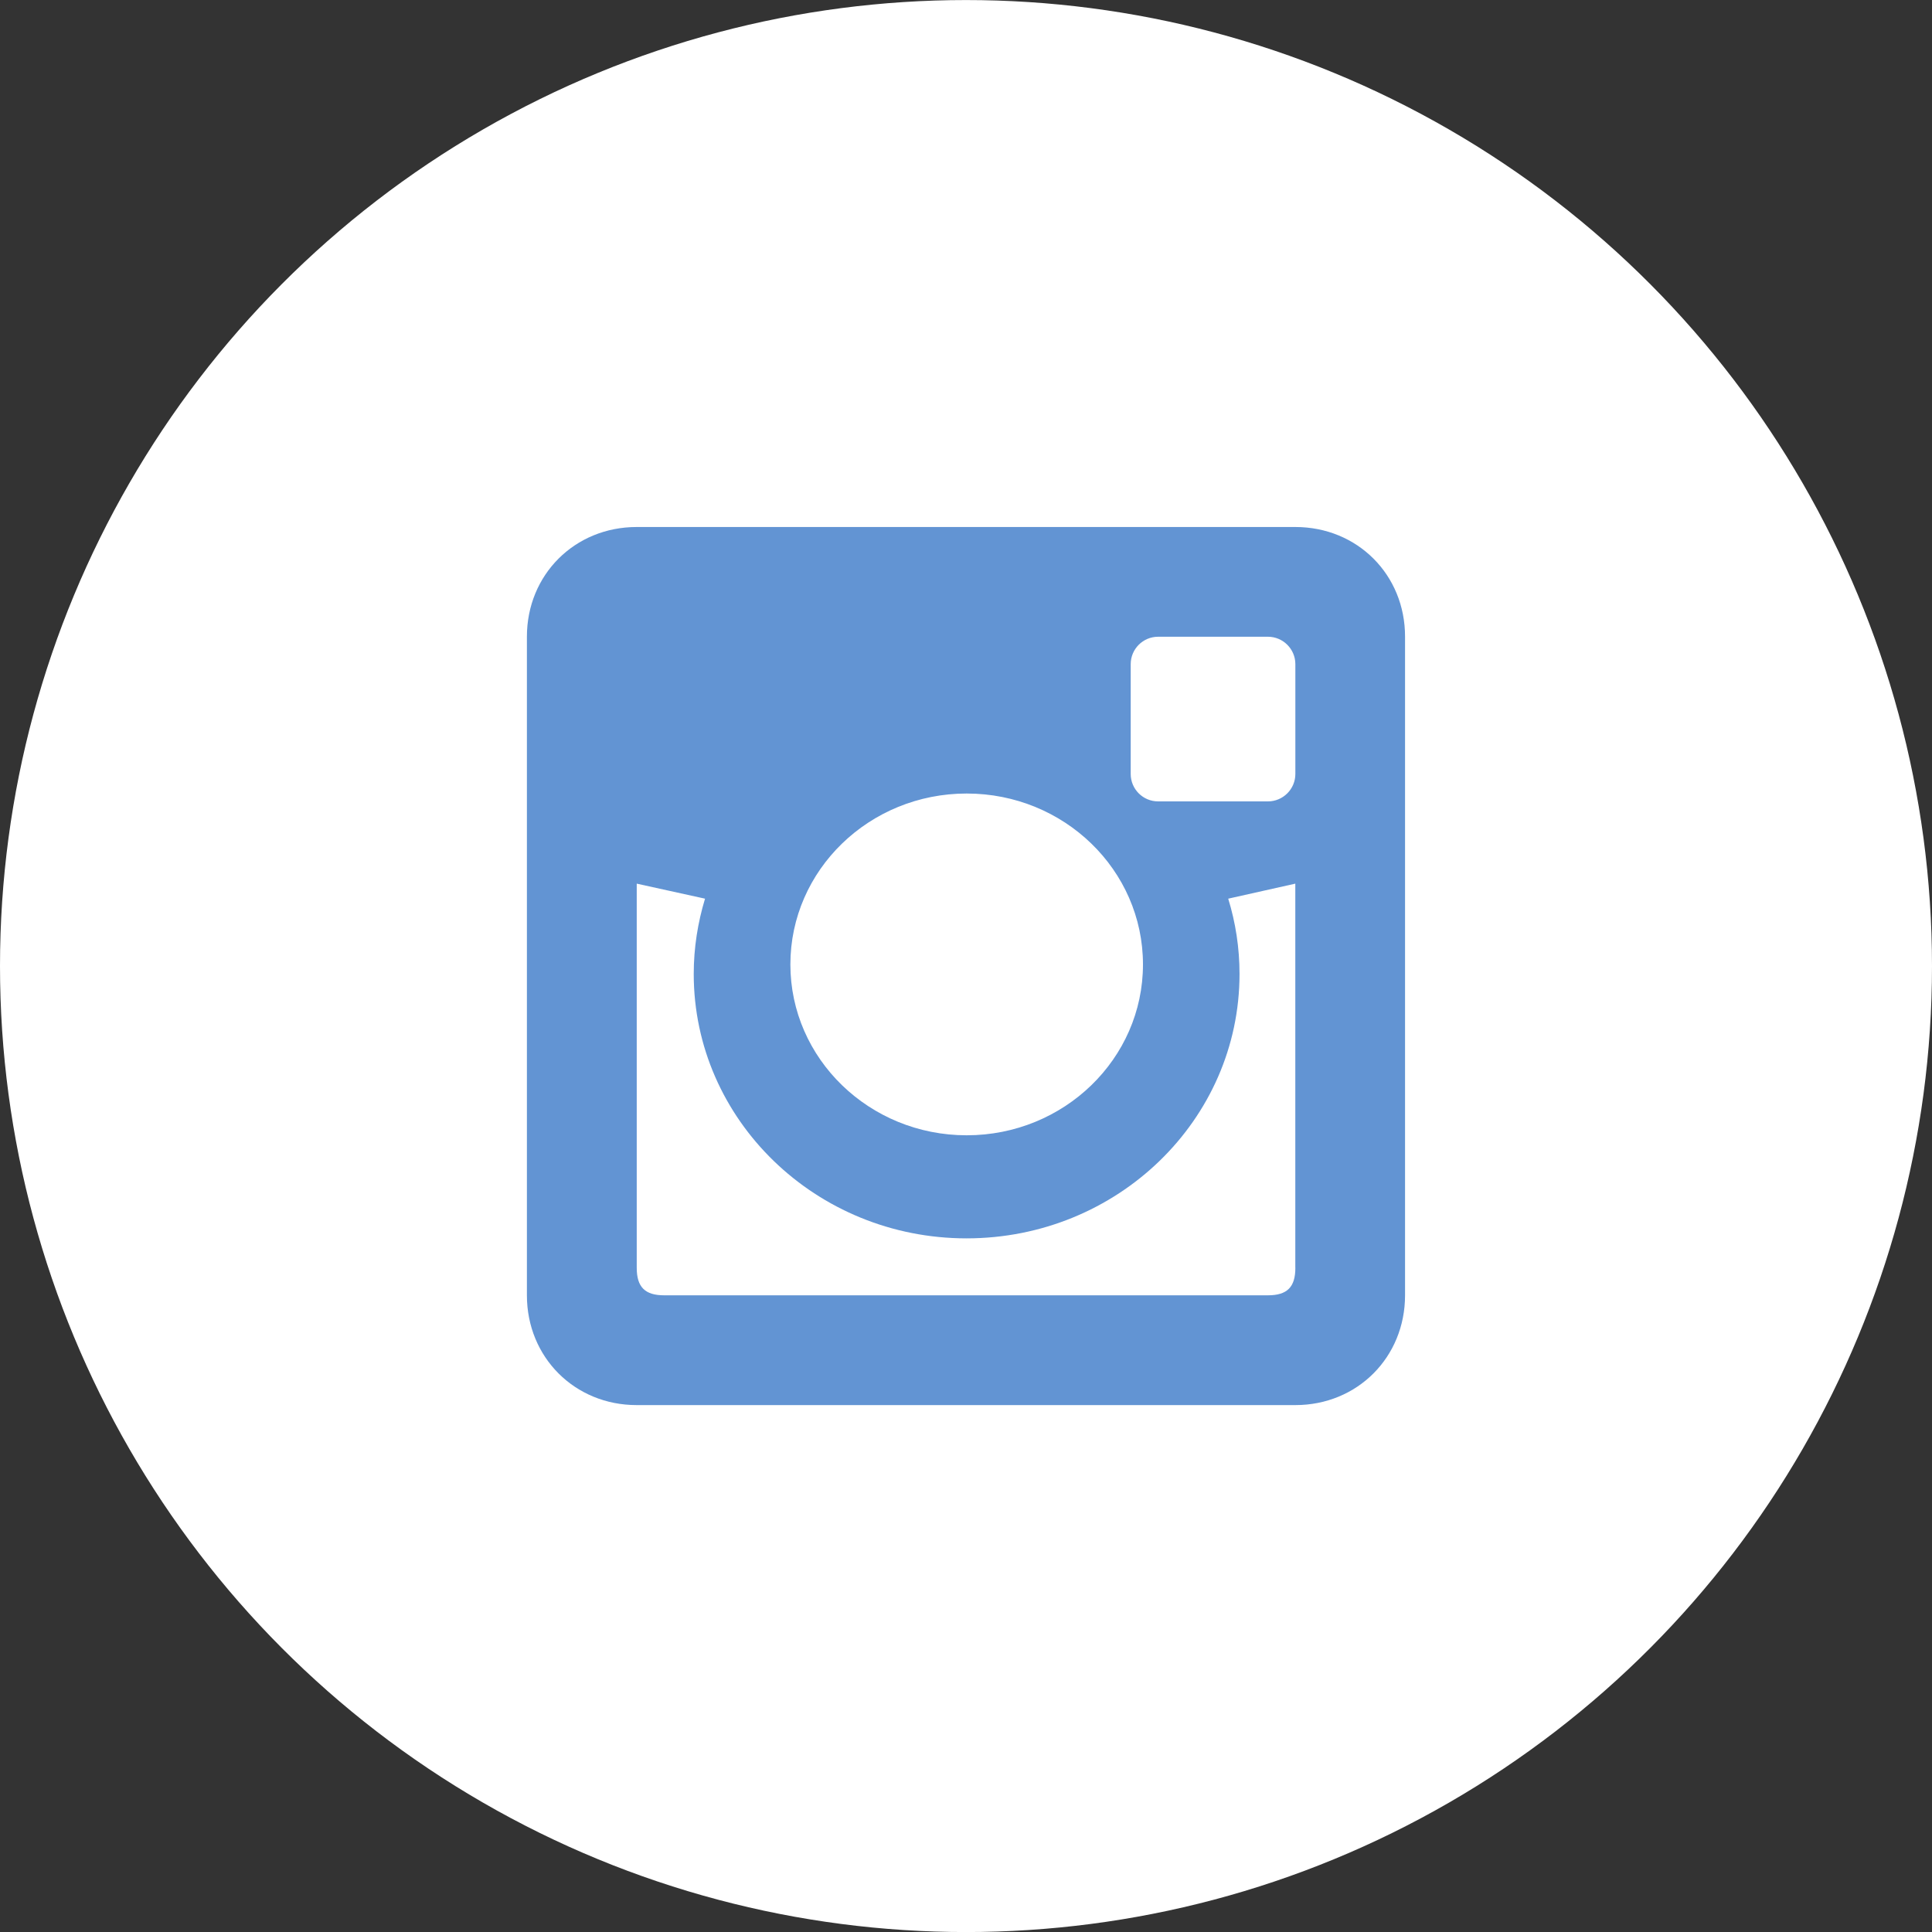
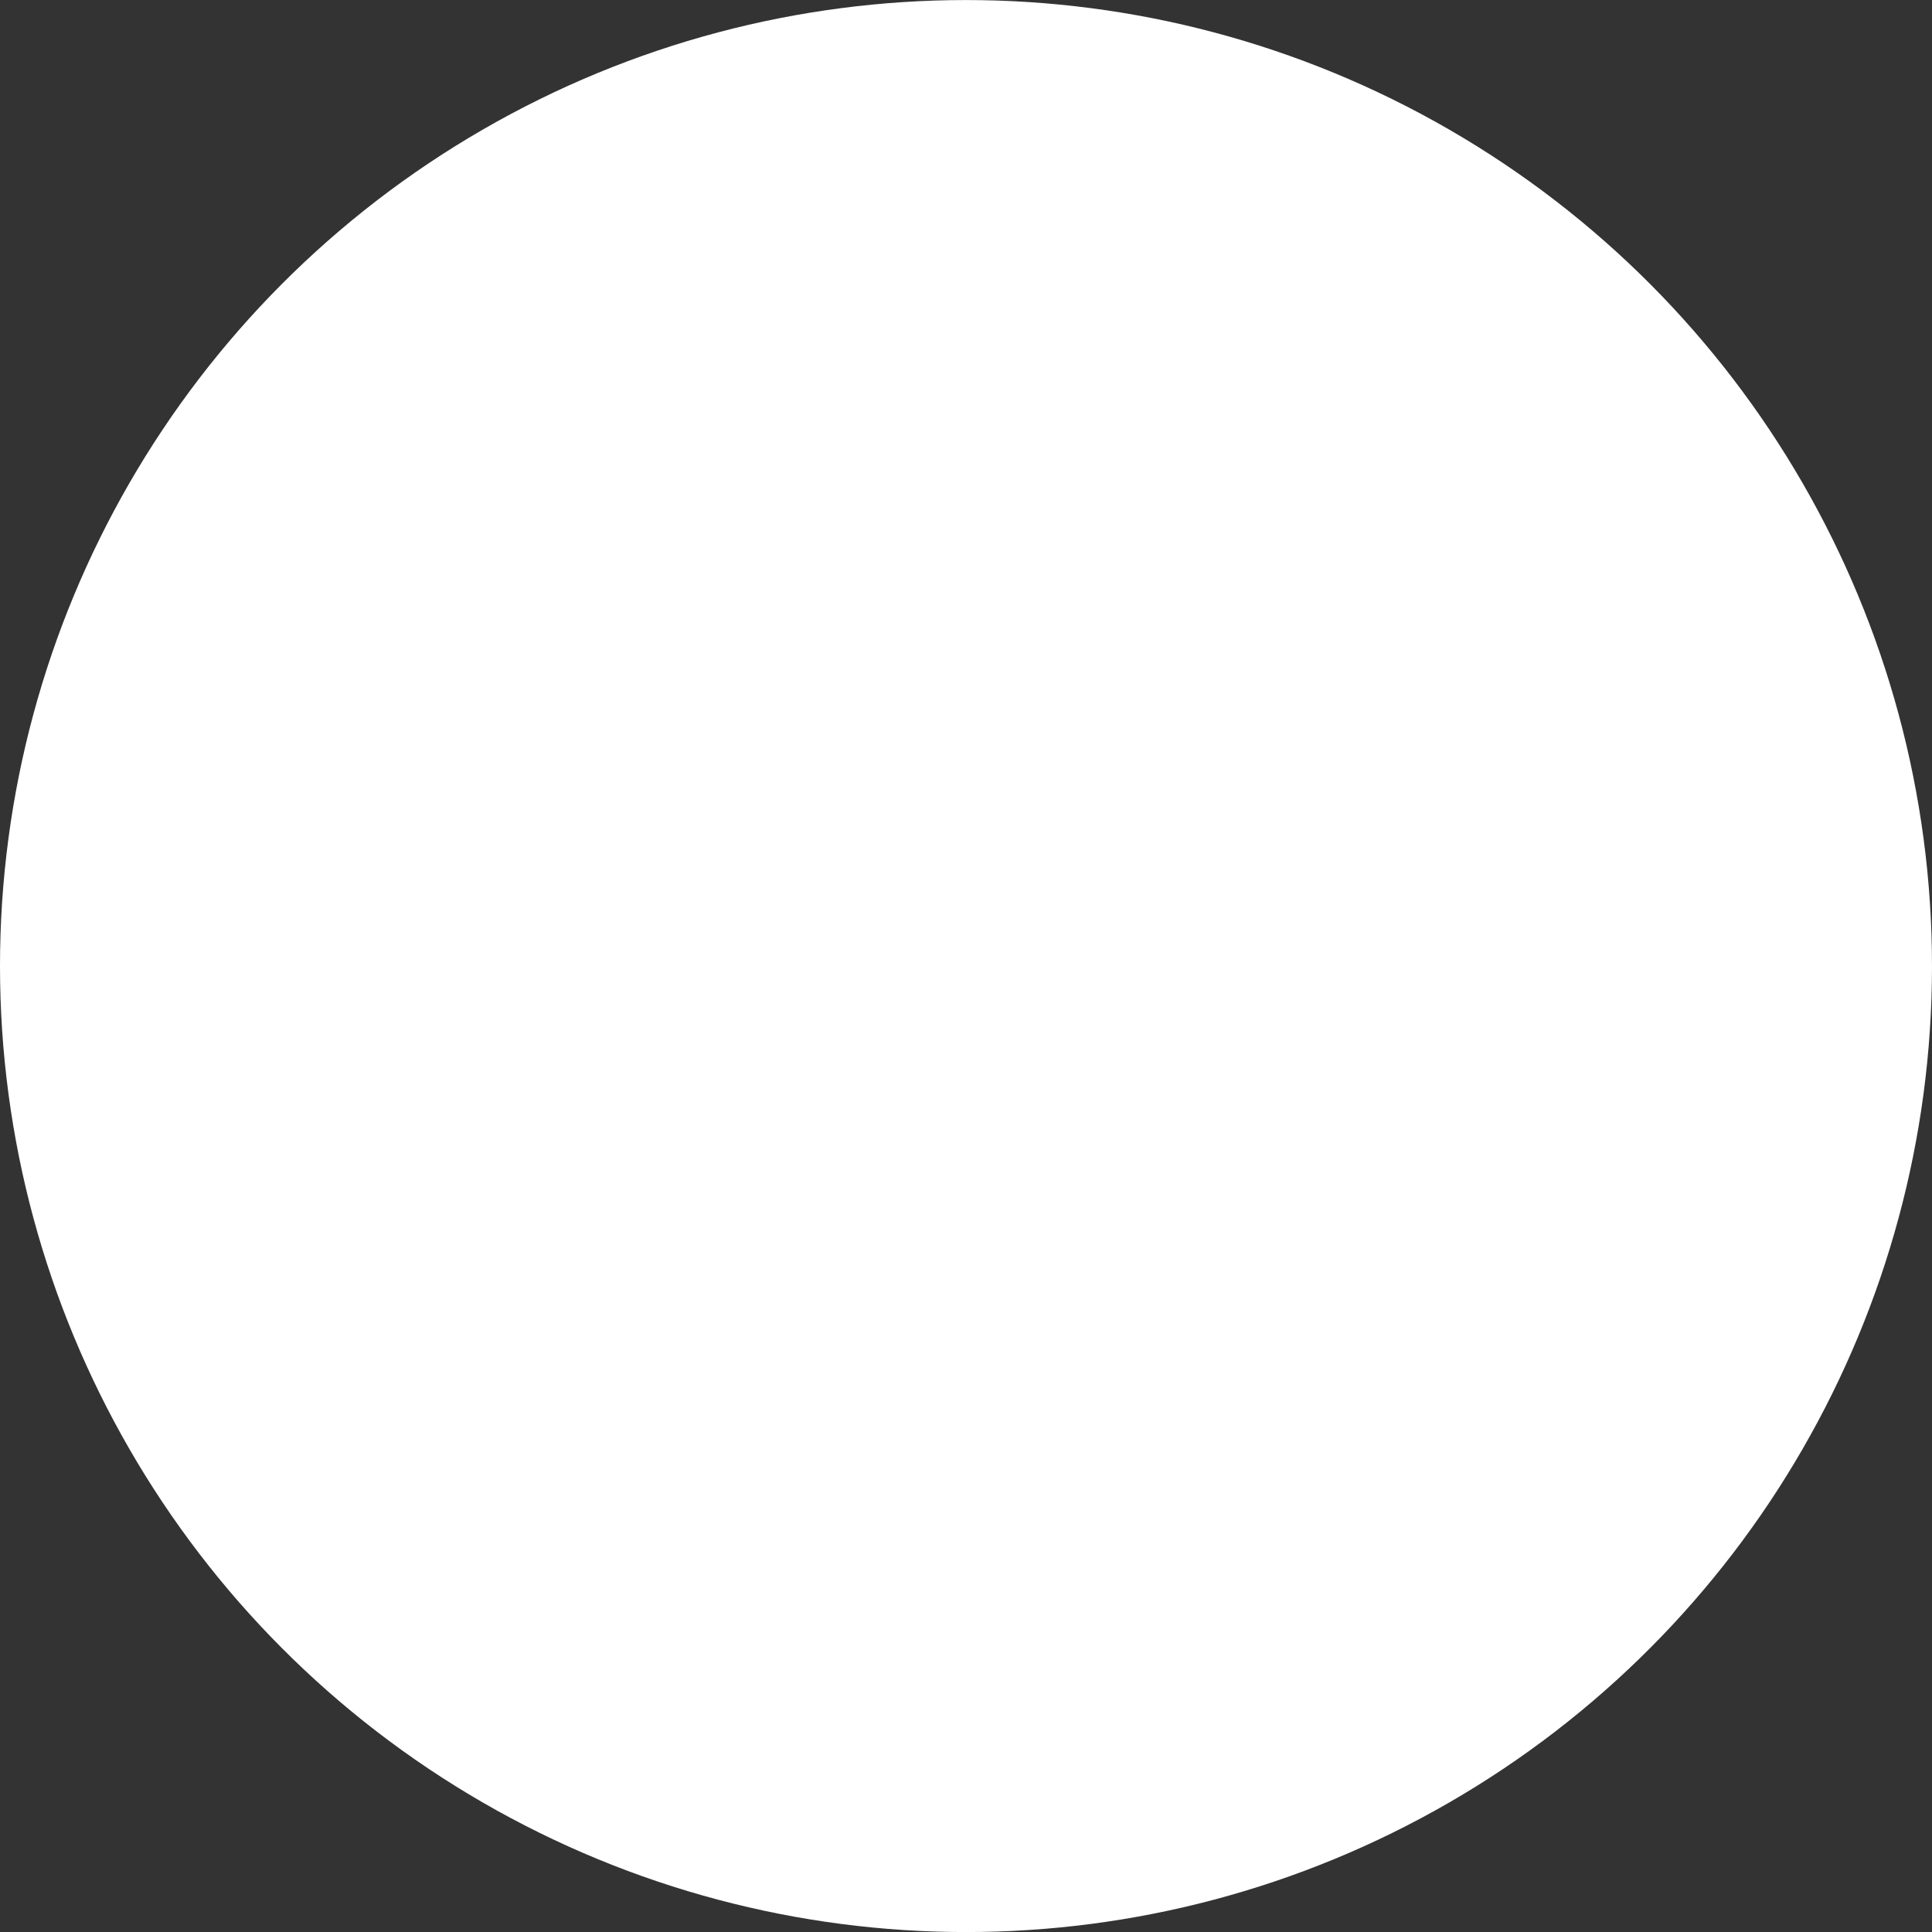
<svg xmlns="http://www.w3.org/2000/svg" version="1.1" id="Calque_1" x="0px" y="0px" width="40px" height="40px" viewBox="0 0 40 40" enable-background="new 0 0 40 40" xml:space="preserve">
  <rect x="0" y="0" width="40" height="40" fill="#333333" stroke="none" />
  <g>
    <circle fill="#FFFFFF" cx="20" cy="20.001" r="20" />
-     <path fill="#6294D3" d="M26.819,10.911H13.182c-1.283,0-2.273,0.988-2.273,2.271v13.636c0,1.283,0.99,2.273,2.273,2.273h13.637   c1.283,0,2.271-0.99,2.271-2.273V13.183C29.092,11.899,28.102,10.911,26.819,10.911z M20.014,16.429c2.016,0,3.65,1.584,3.65,3.539   c0,1.953-1.635,3.537-3.65,3.537s-3.65-1.586-3.65-3.537C16.364,18.013,17.999,16.429,20.014,16.429z M26.819,26.25   c0,0.398-0.17,0.568-0.568,0.568h-12.5c-0.396,0-0.568-0.17-0.568-0.568v-7.955l1.414,0.311c-0.15,0.494-0.234,1.016-0.234,1.559   c0,3.021,2.531,5.474,5.648,5.474c3.123,0,5.652-2.453,5.652-5.474c0-0.543-0.082-1.064-0.234-1.559l1.389-0.311v7.955H26.819   L26.819,26.25z M26.819,16.024c0,0.314-0.256,0.568-0.568,0.568h-2.273c-0.314,0-0.568-0.254-0.568-0.568v-2.273   c0-0.314,0.254-0.568,0.568-0.568h2.273c0.312,0,0.568,0.254,0.568,0.568V16.024z" />
  </g>
</svg>